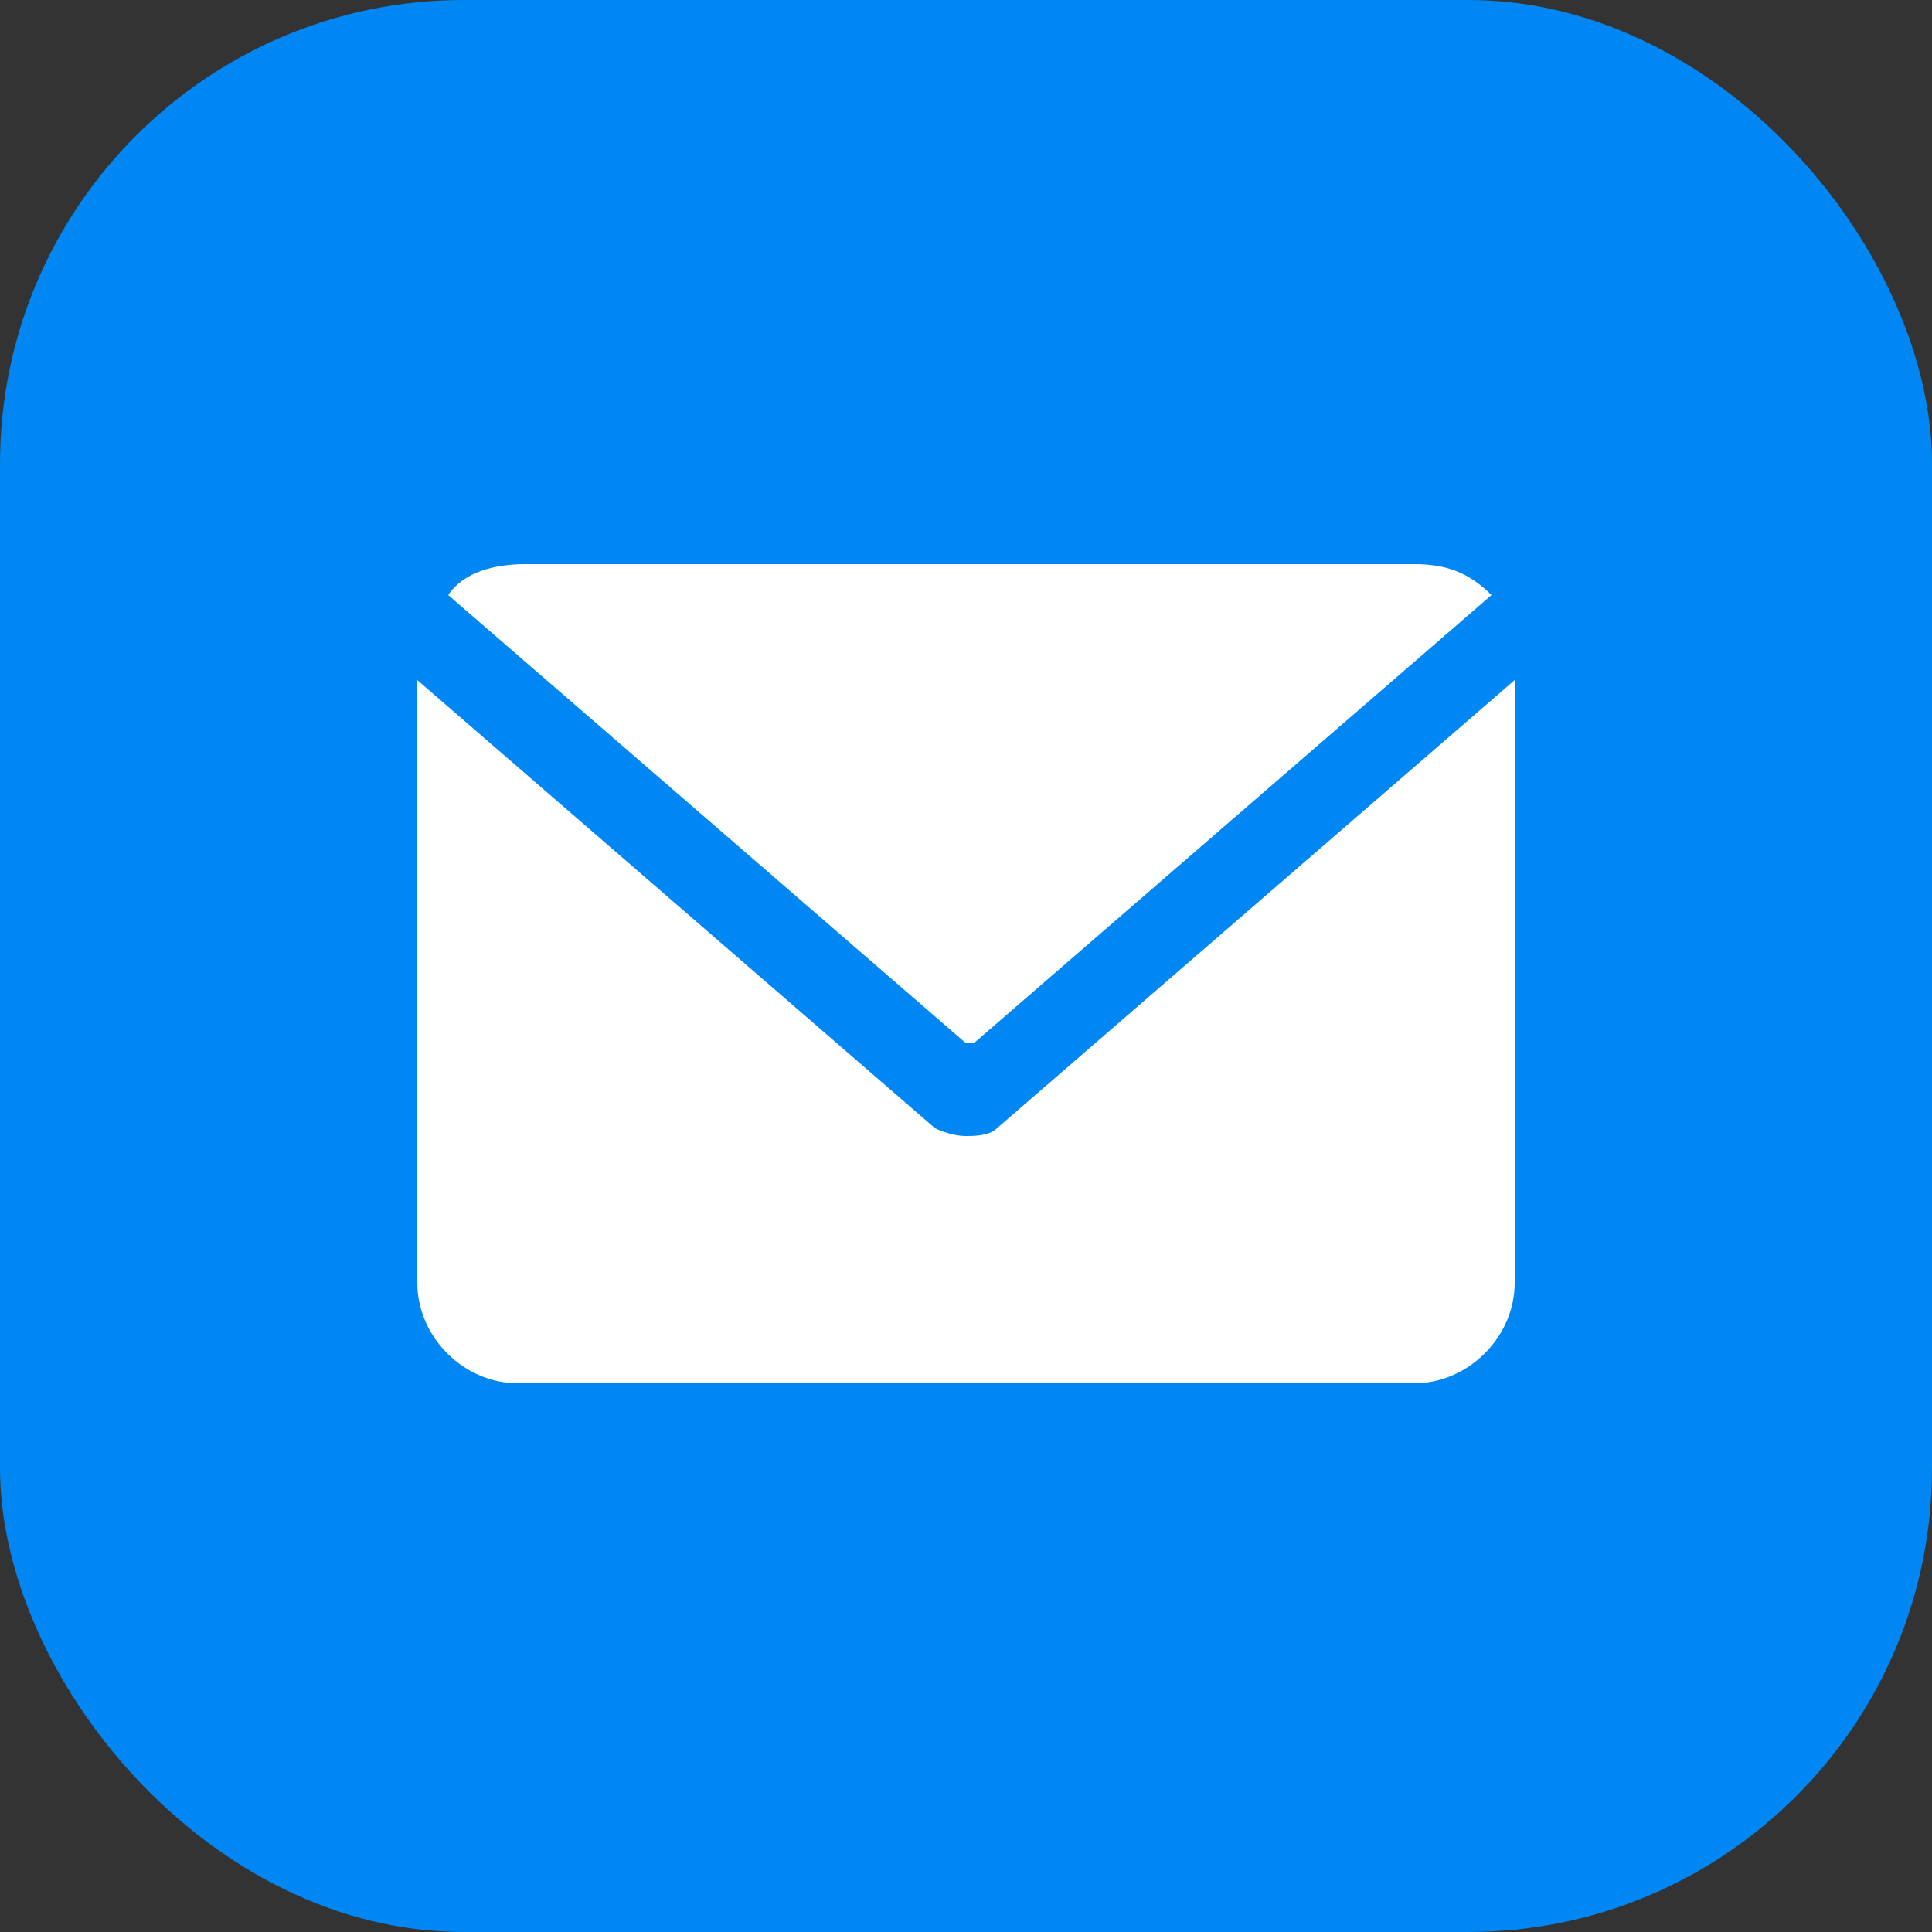
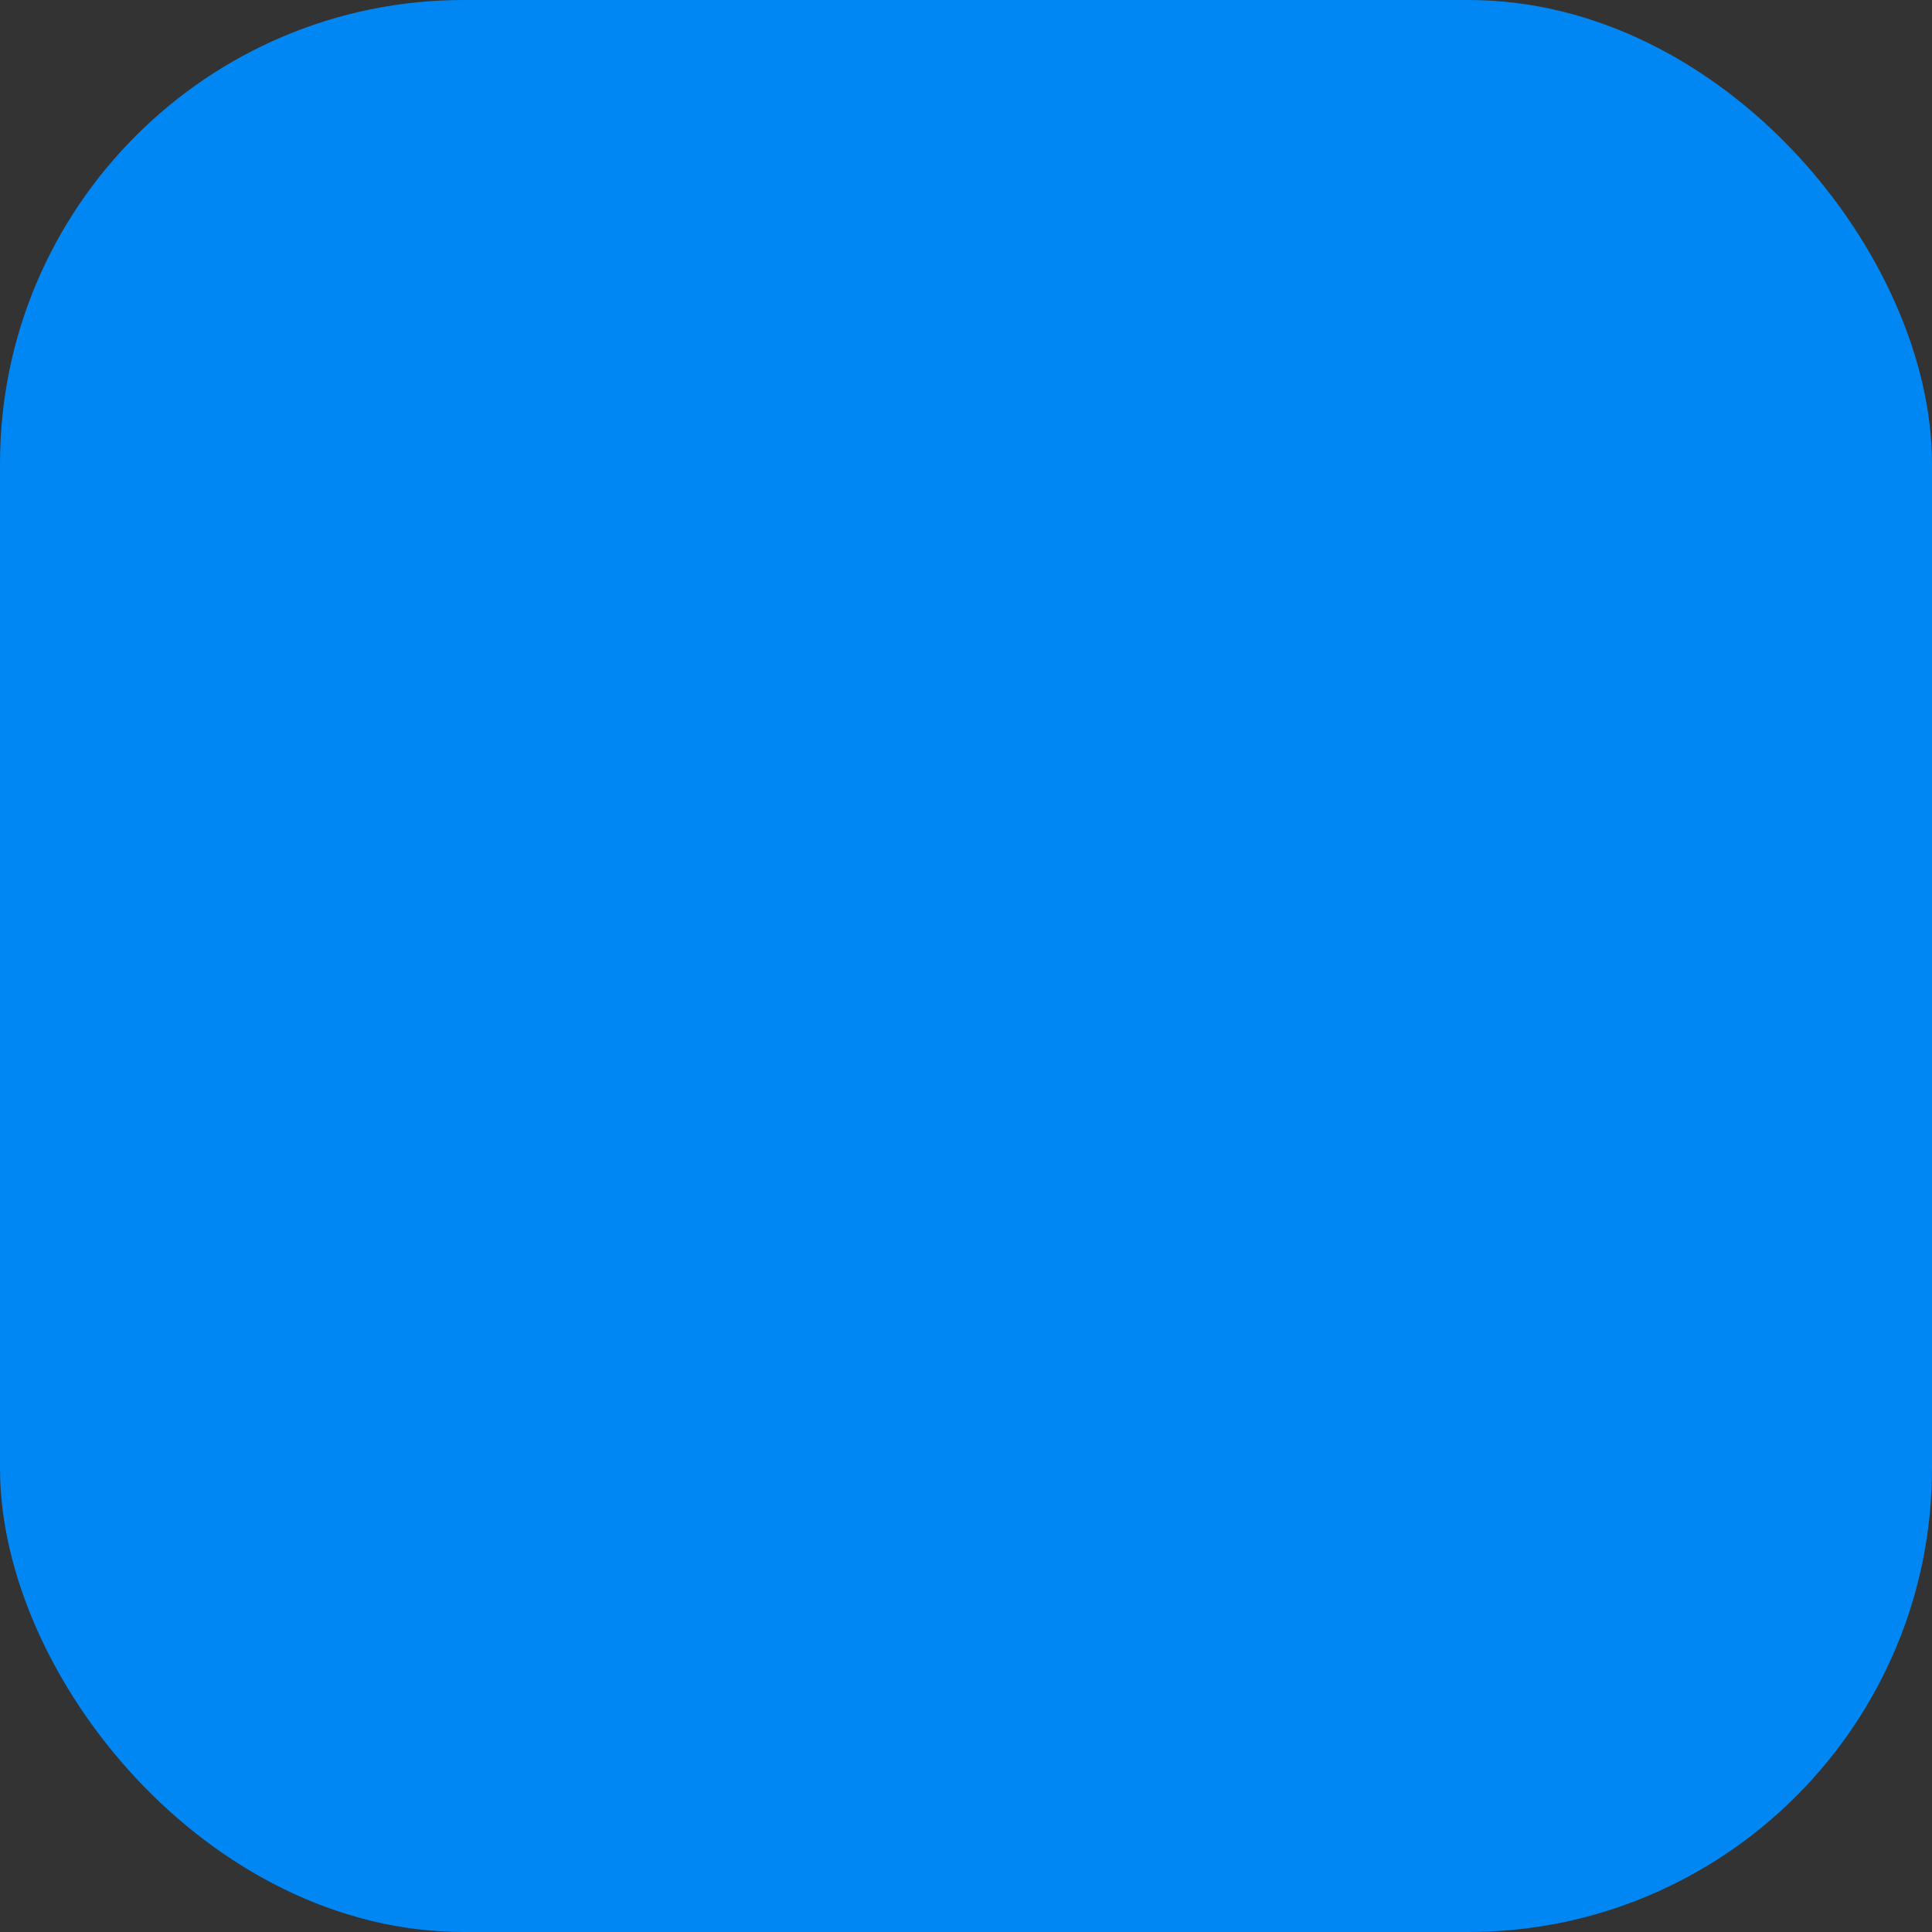
<svg xmlns="http://www.w3.org/2000/svg" id="Layer_1" version="1.1" viewBox="0 0 25 25">
  <rect x="0" y="0" width="25" height="25" fill="#333333" stroke="none" />
  <defs>
    <style>
      .st0 {
        fill: #fff;
      }

      .st1 {
        fill: #0087f3;
      }
    </style>
  </defs>
  <g id="Group_95">
    <rect id="Rectangle_92" class="st1" y="0" width="25" height="25" rx="6" ry="6" />
-     <path id="Subtraction_4" class="st0" d="M18.3,17.9H6.7c-.7,0-1.3-.6-1.3-1.3v-7.8l6.7,5.8c0,0,.2.1.4.1.1,0,.3,0,.4-.1l6.7-5.8v7.8c0,.7-.6,1.3-1.3,1.3ZM12.5,13.5h0l-6.7-5.8c.2-.3.6-.4,1-.4h11.5c.4,0,.7.1,1,.4l-6.7,5.8h0Z" />
  </g>
</svg>